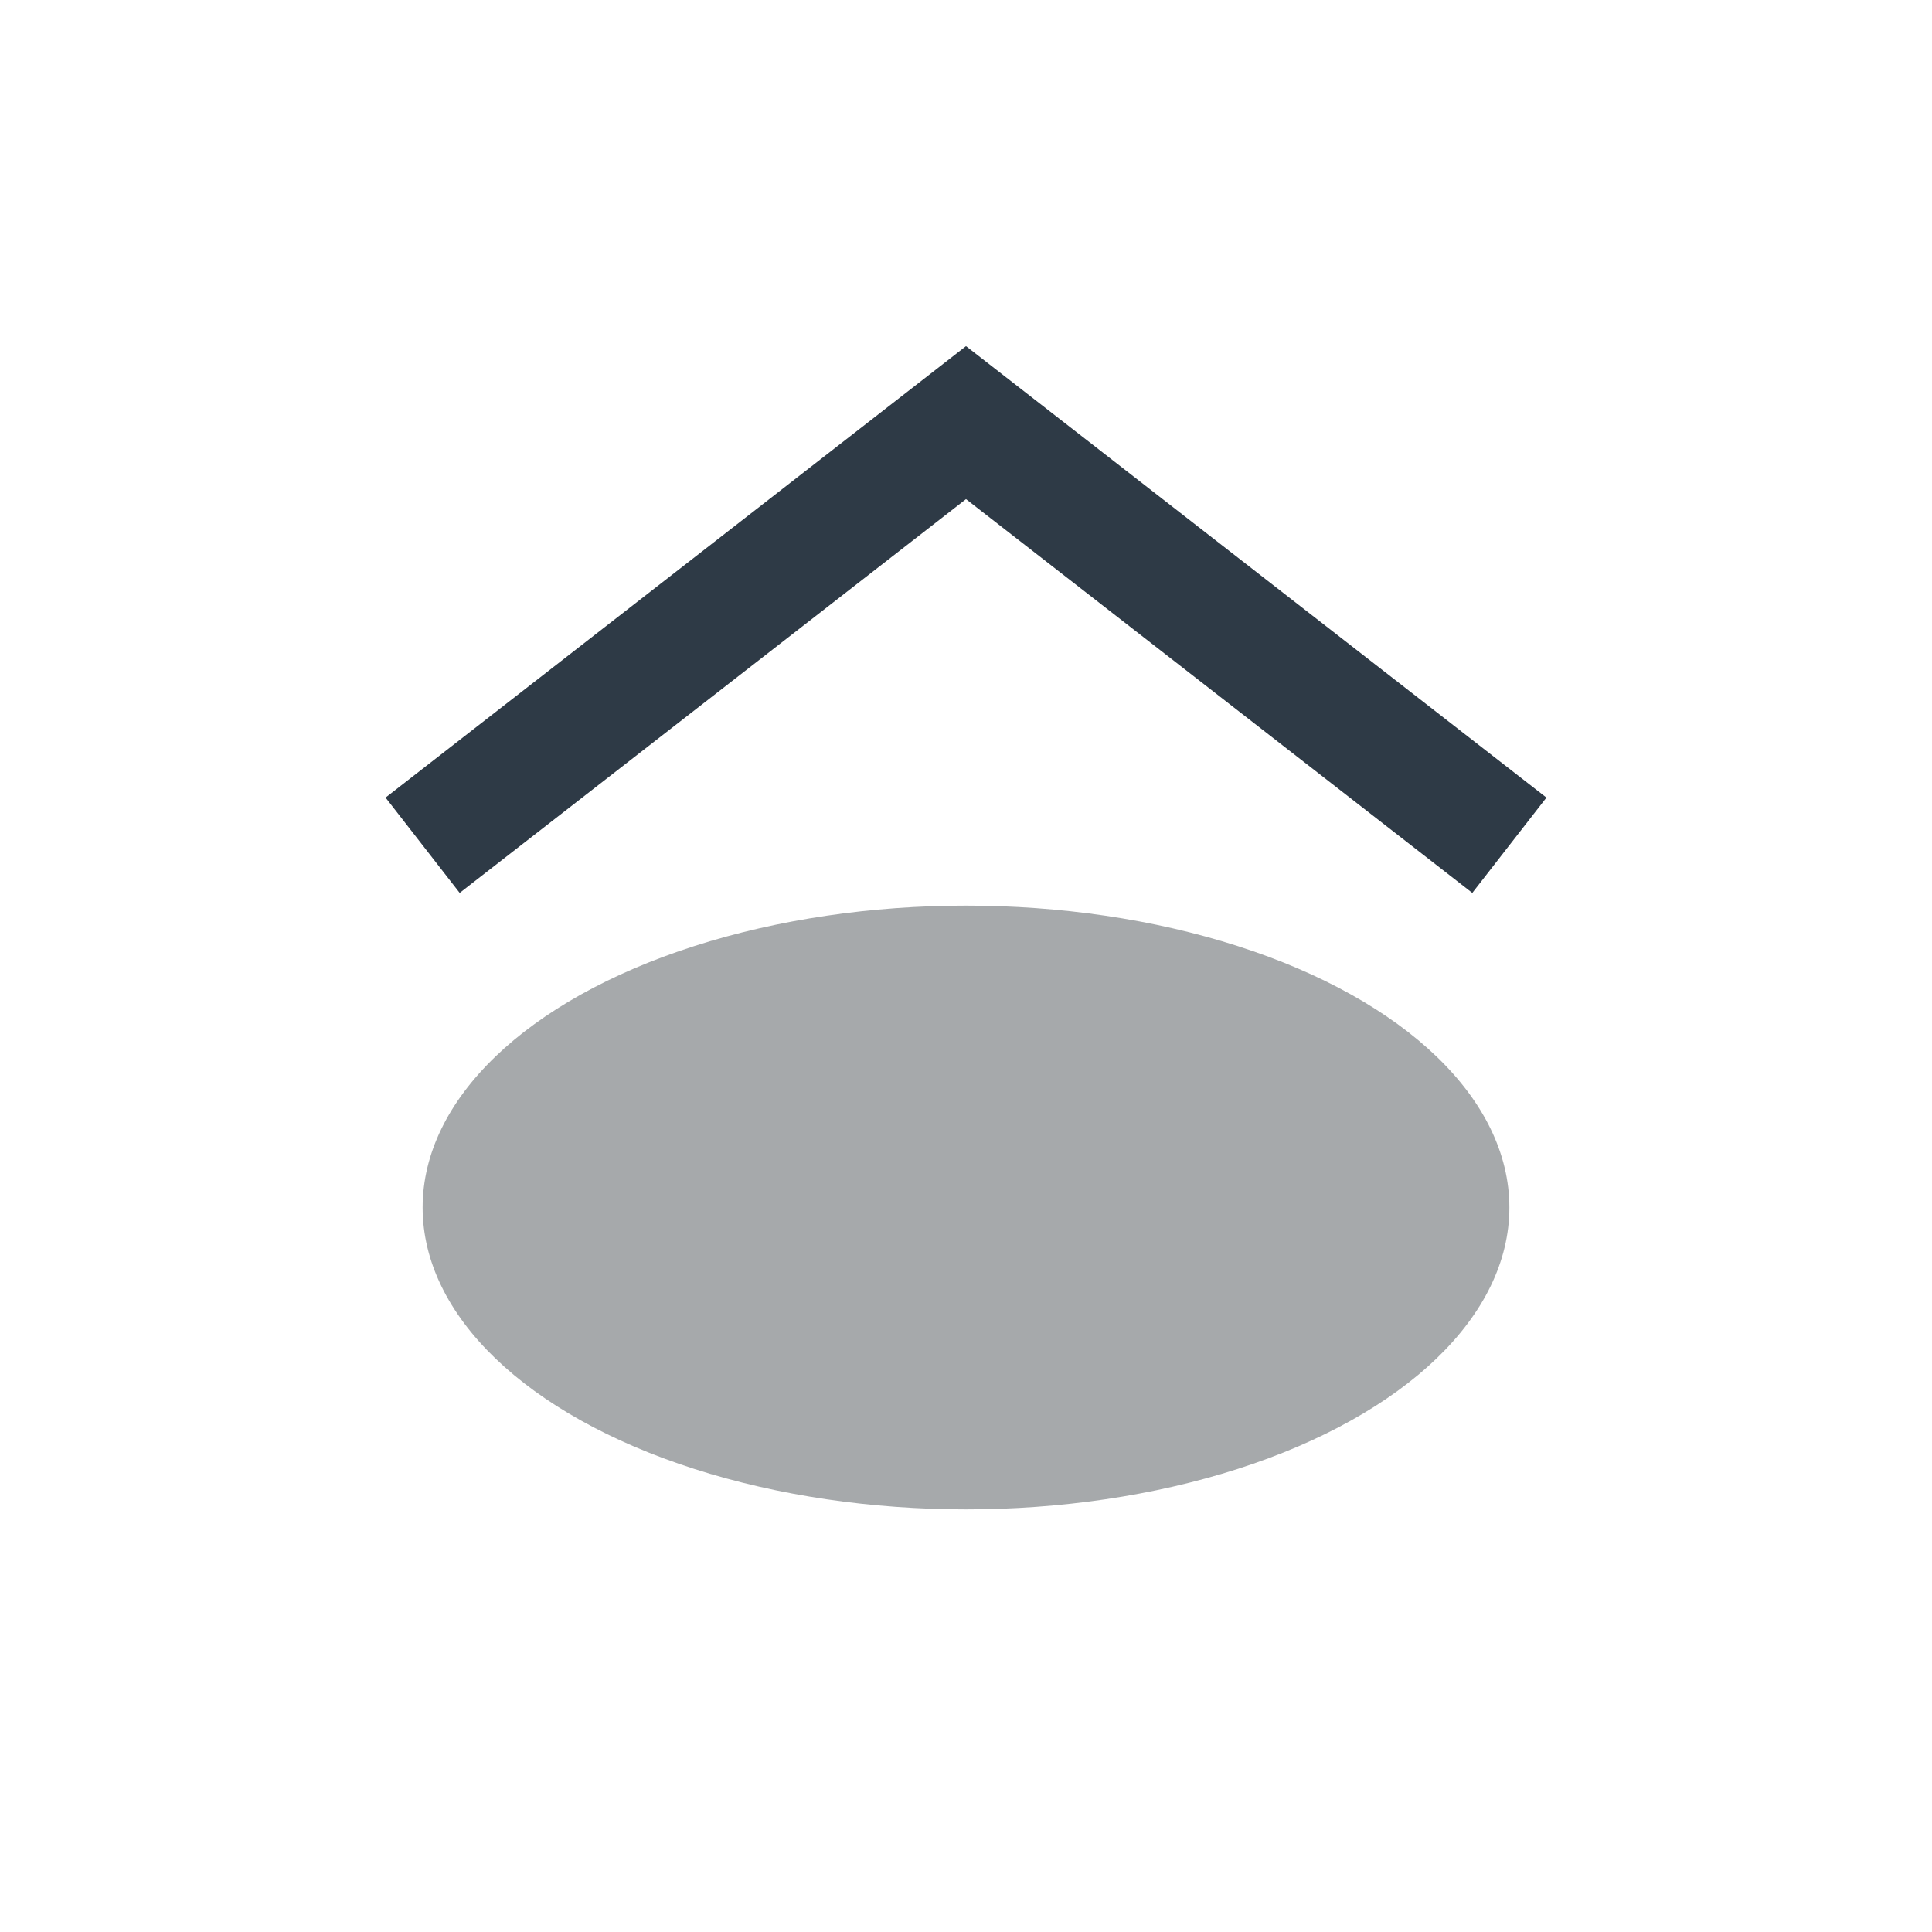
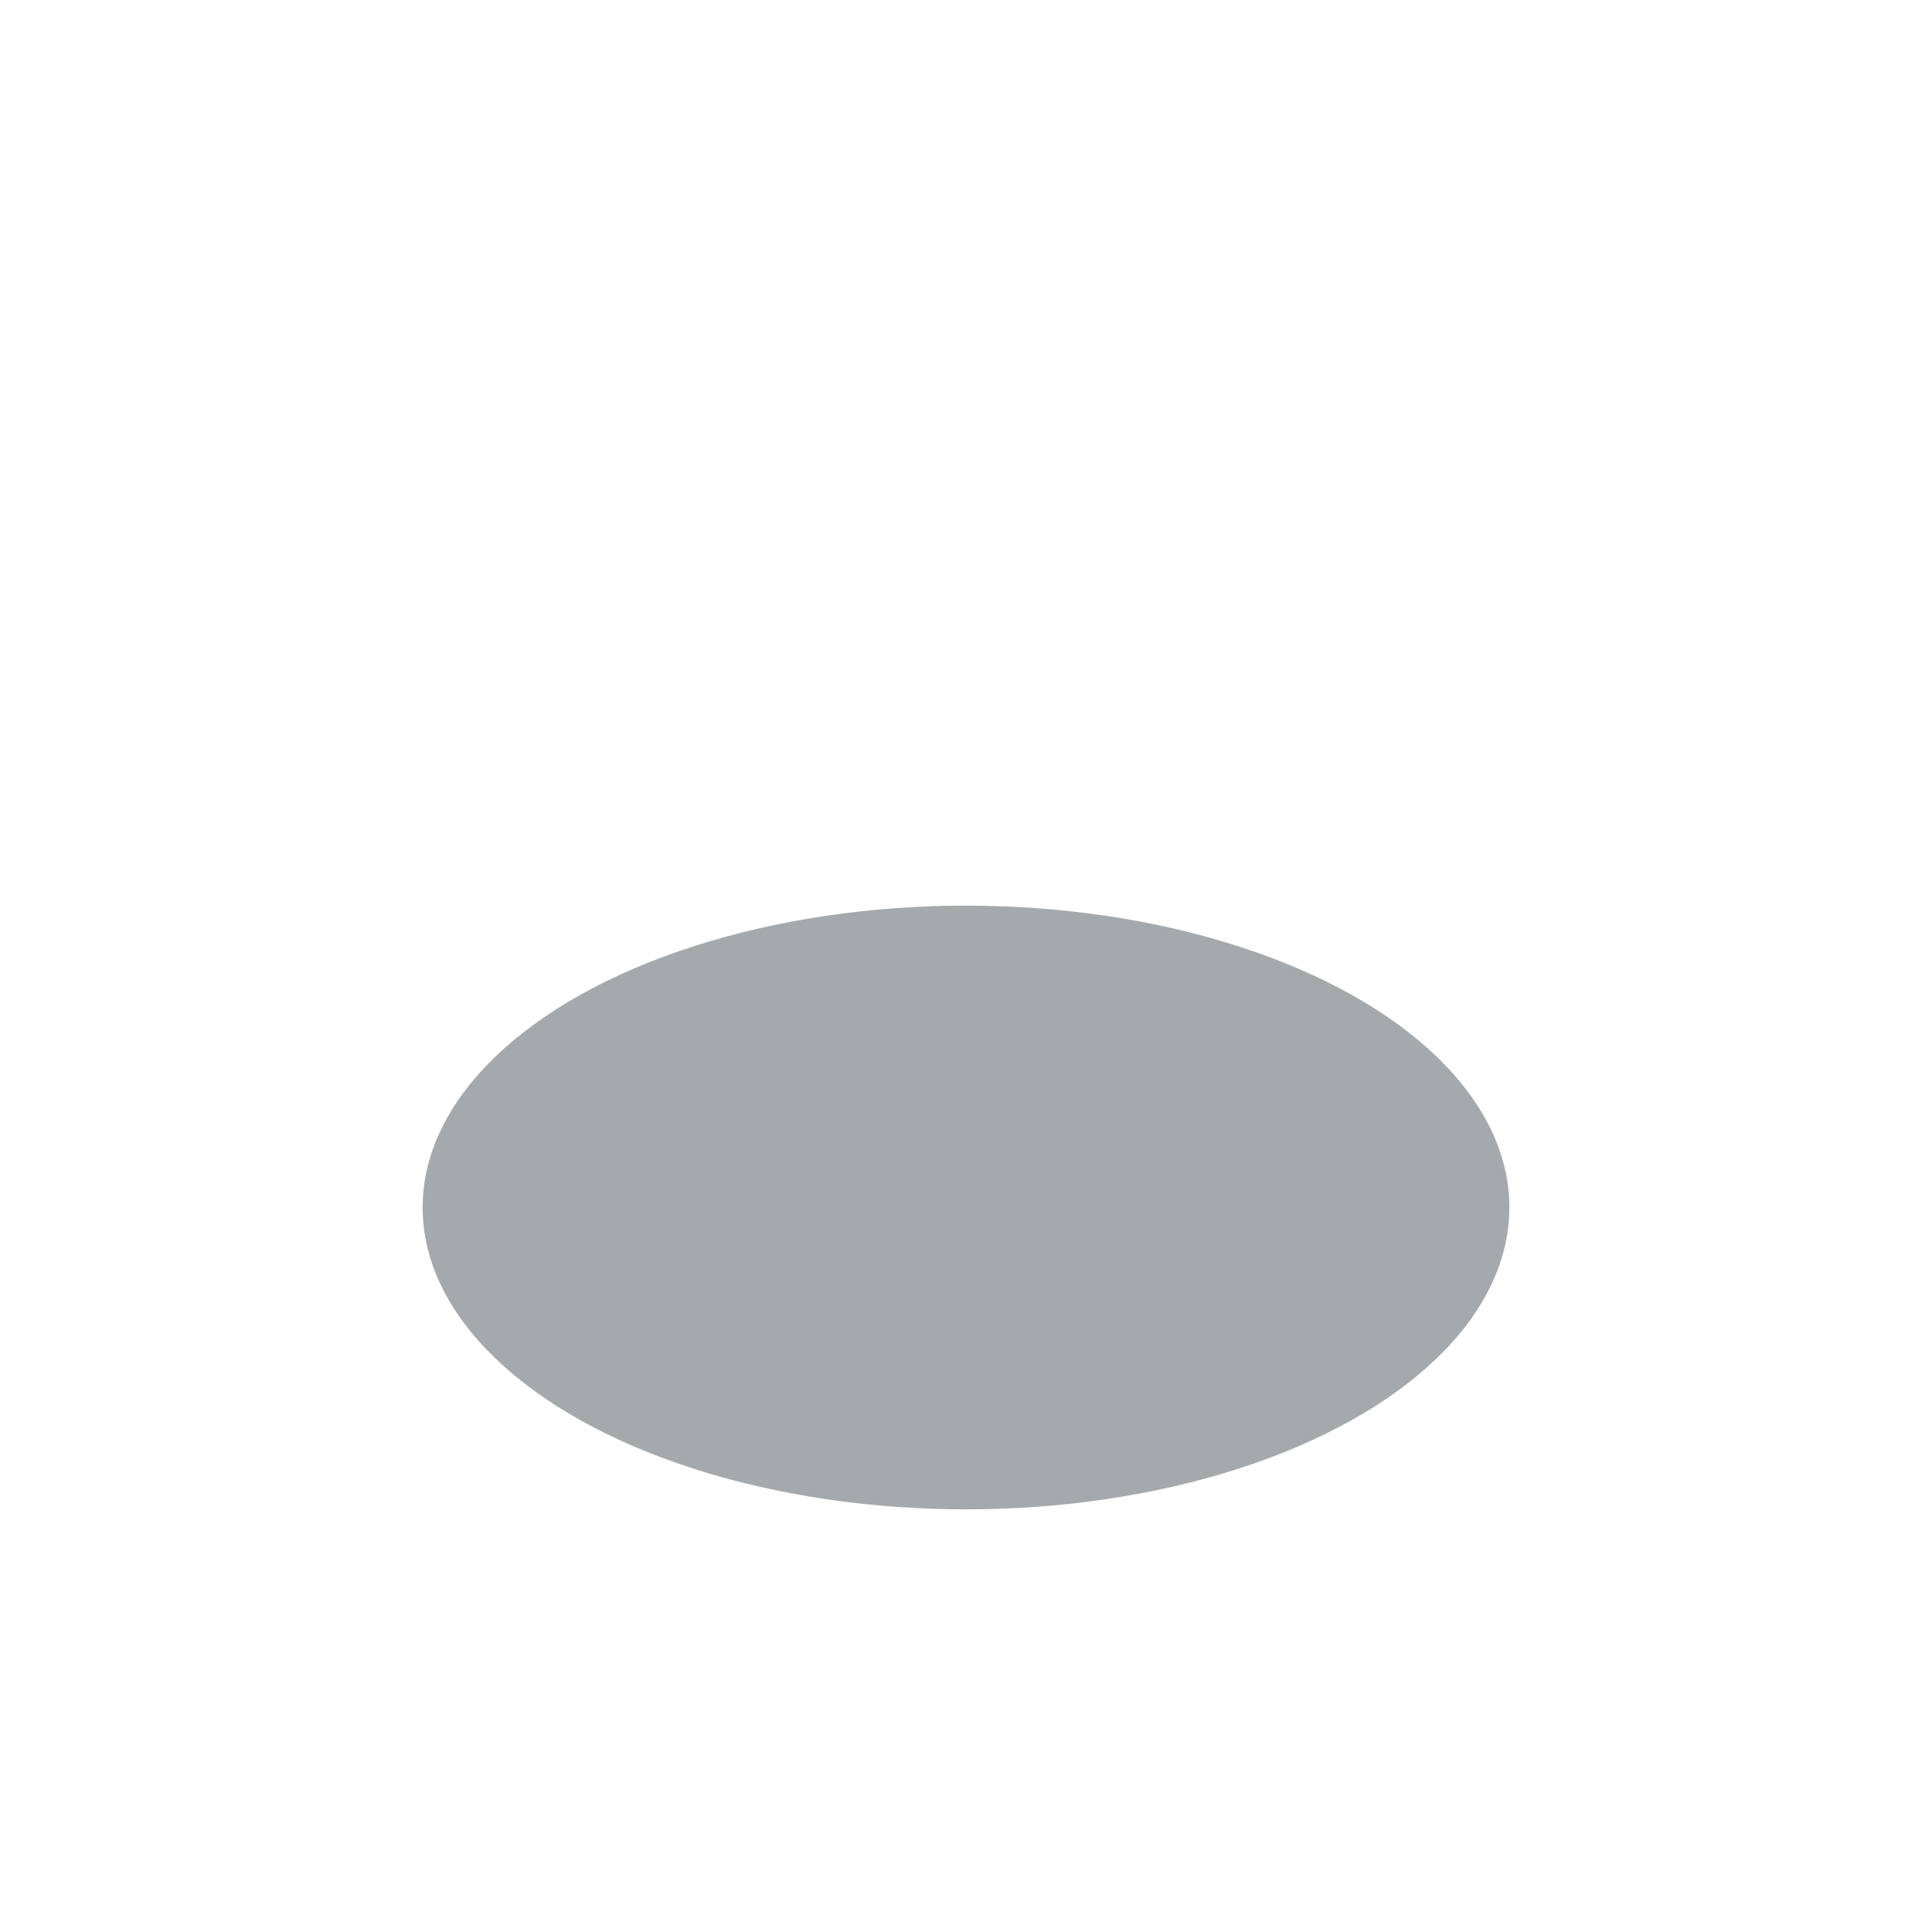
<svg xmlns="http://www.w3.org/2000/svg" width="32" height="32" viewBox="0 0 32 32">
  <ellipse cx="16" cy="20" rx="9" ry="5" fill="#A6A9AB" />
-   <path d="M7 14l9-7 9 7" stroke="#2E3A46" stroke-width="2" fill="none" />
</svg>